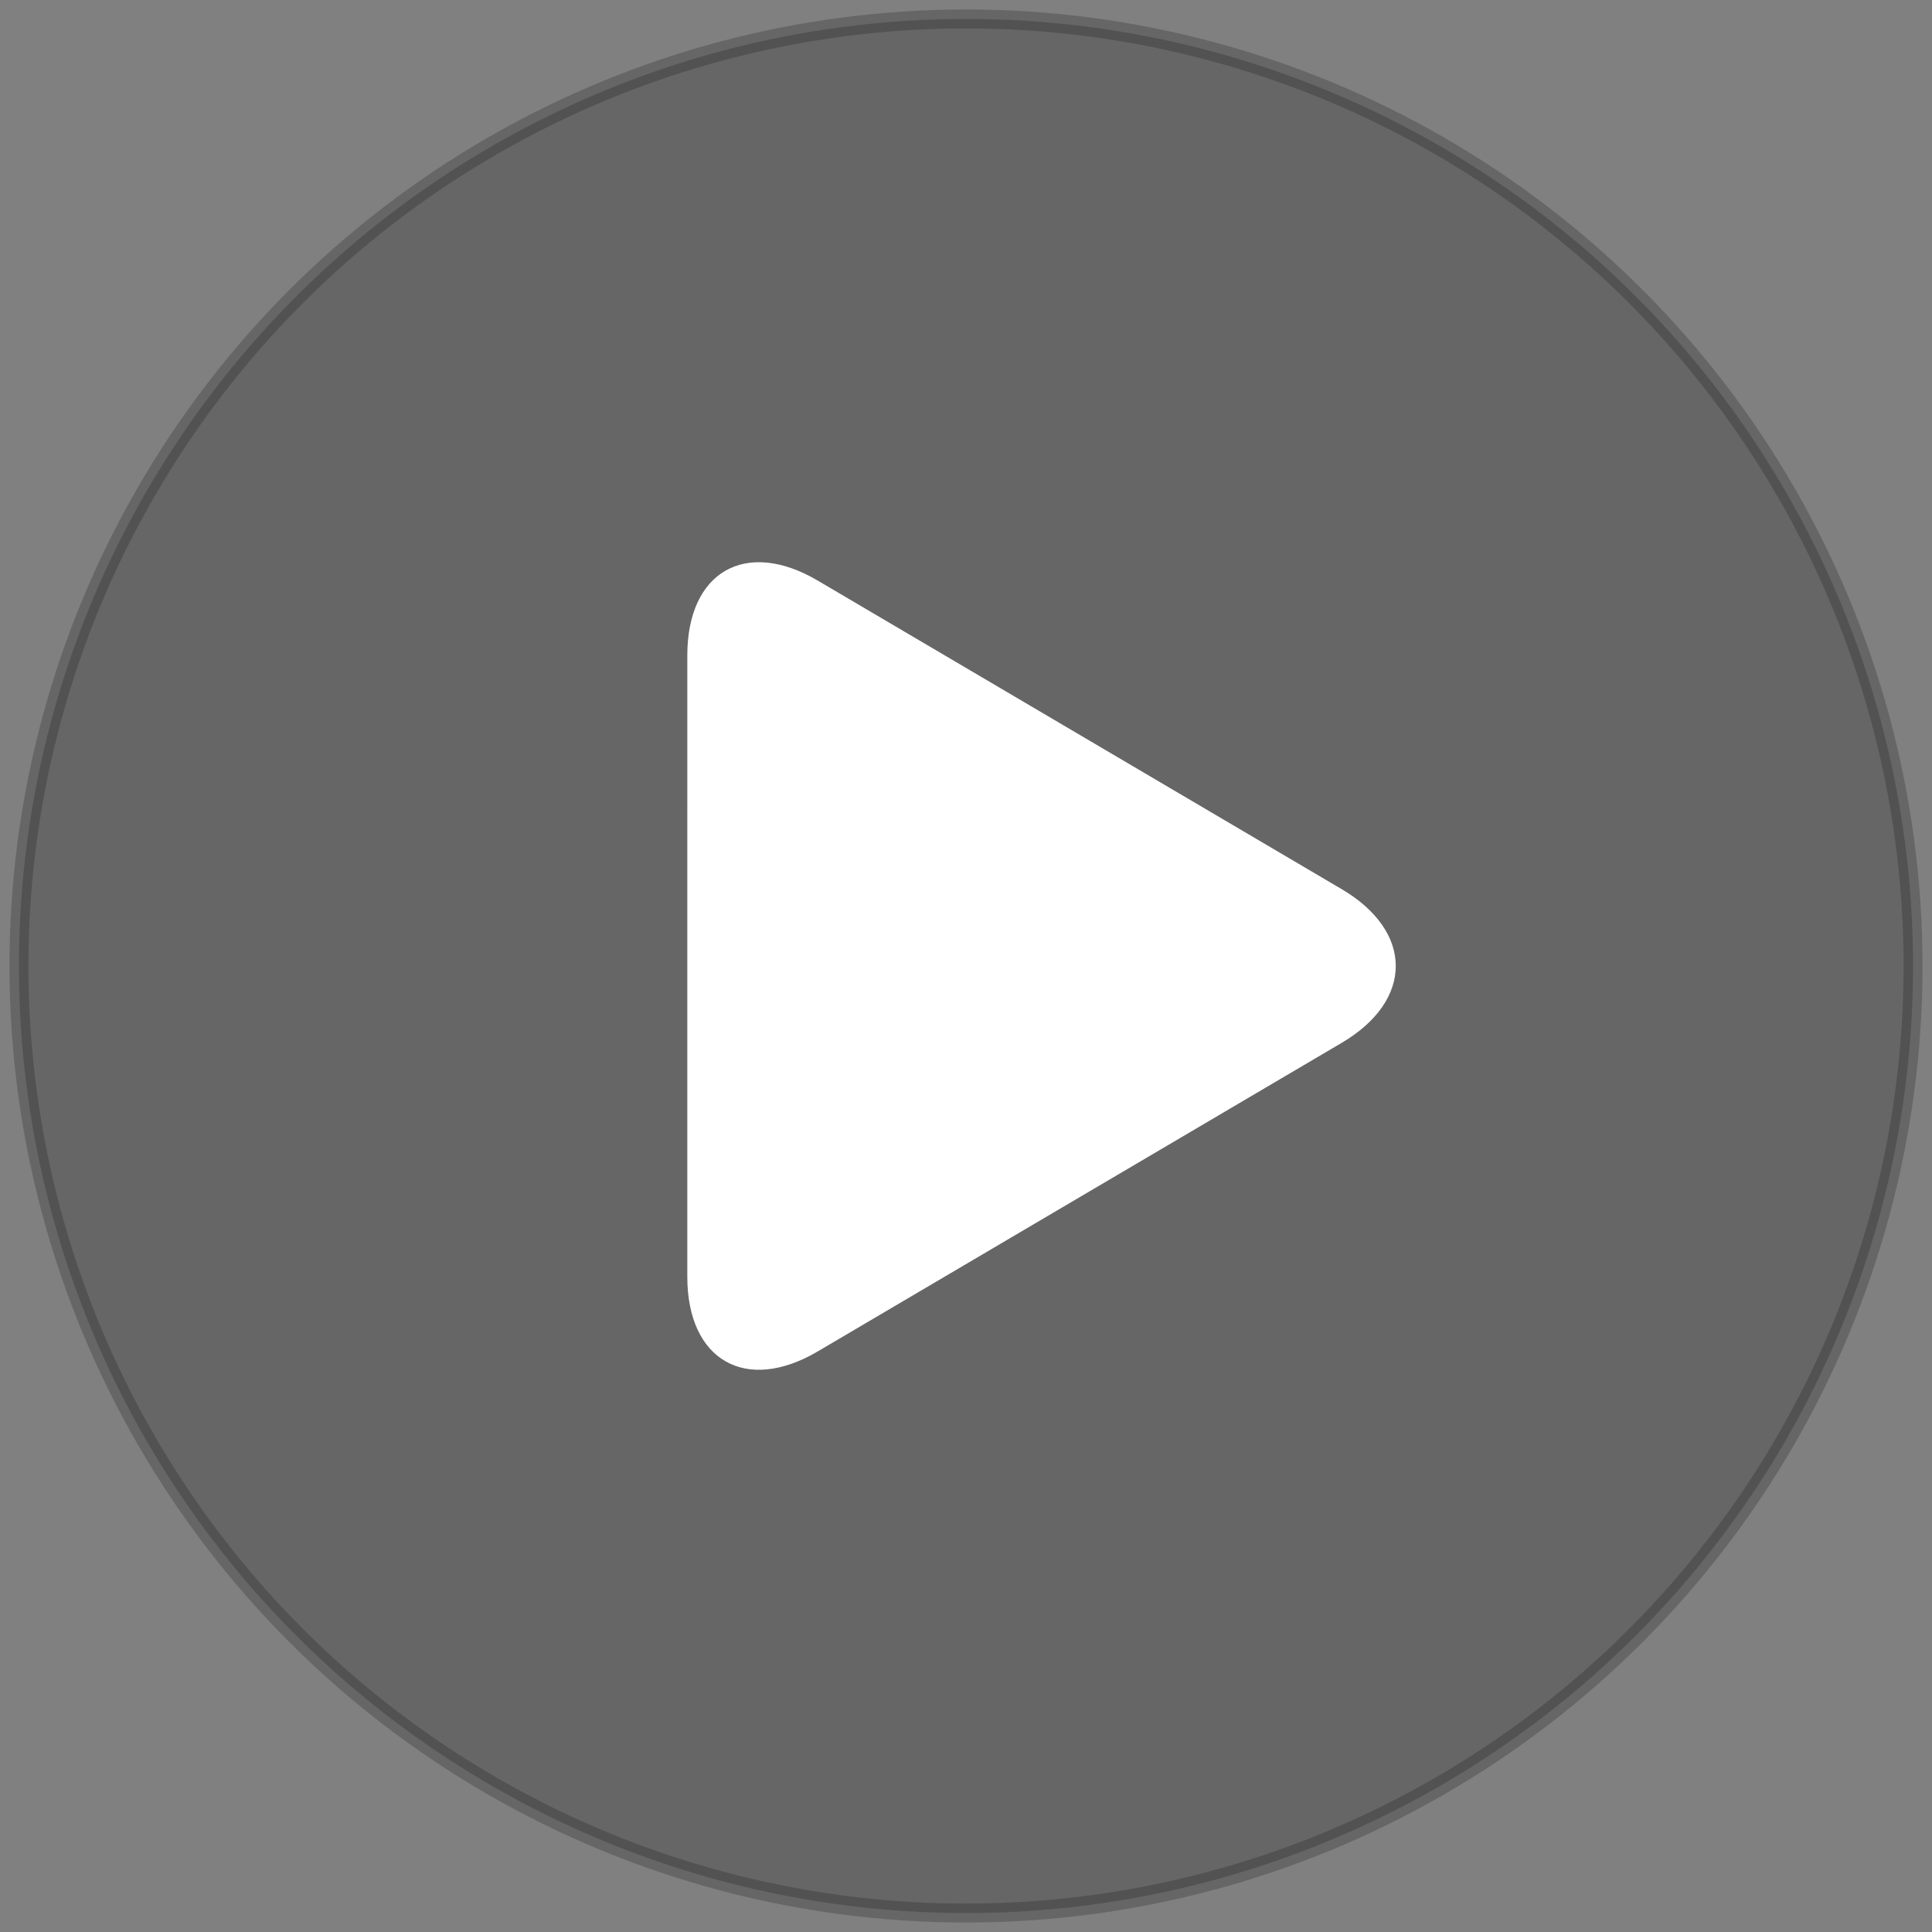
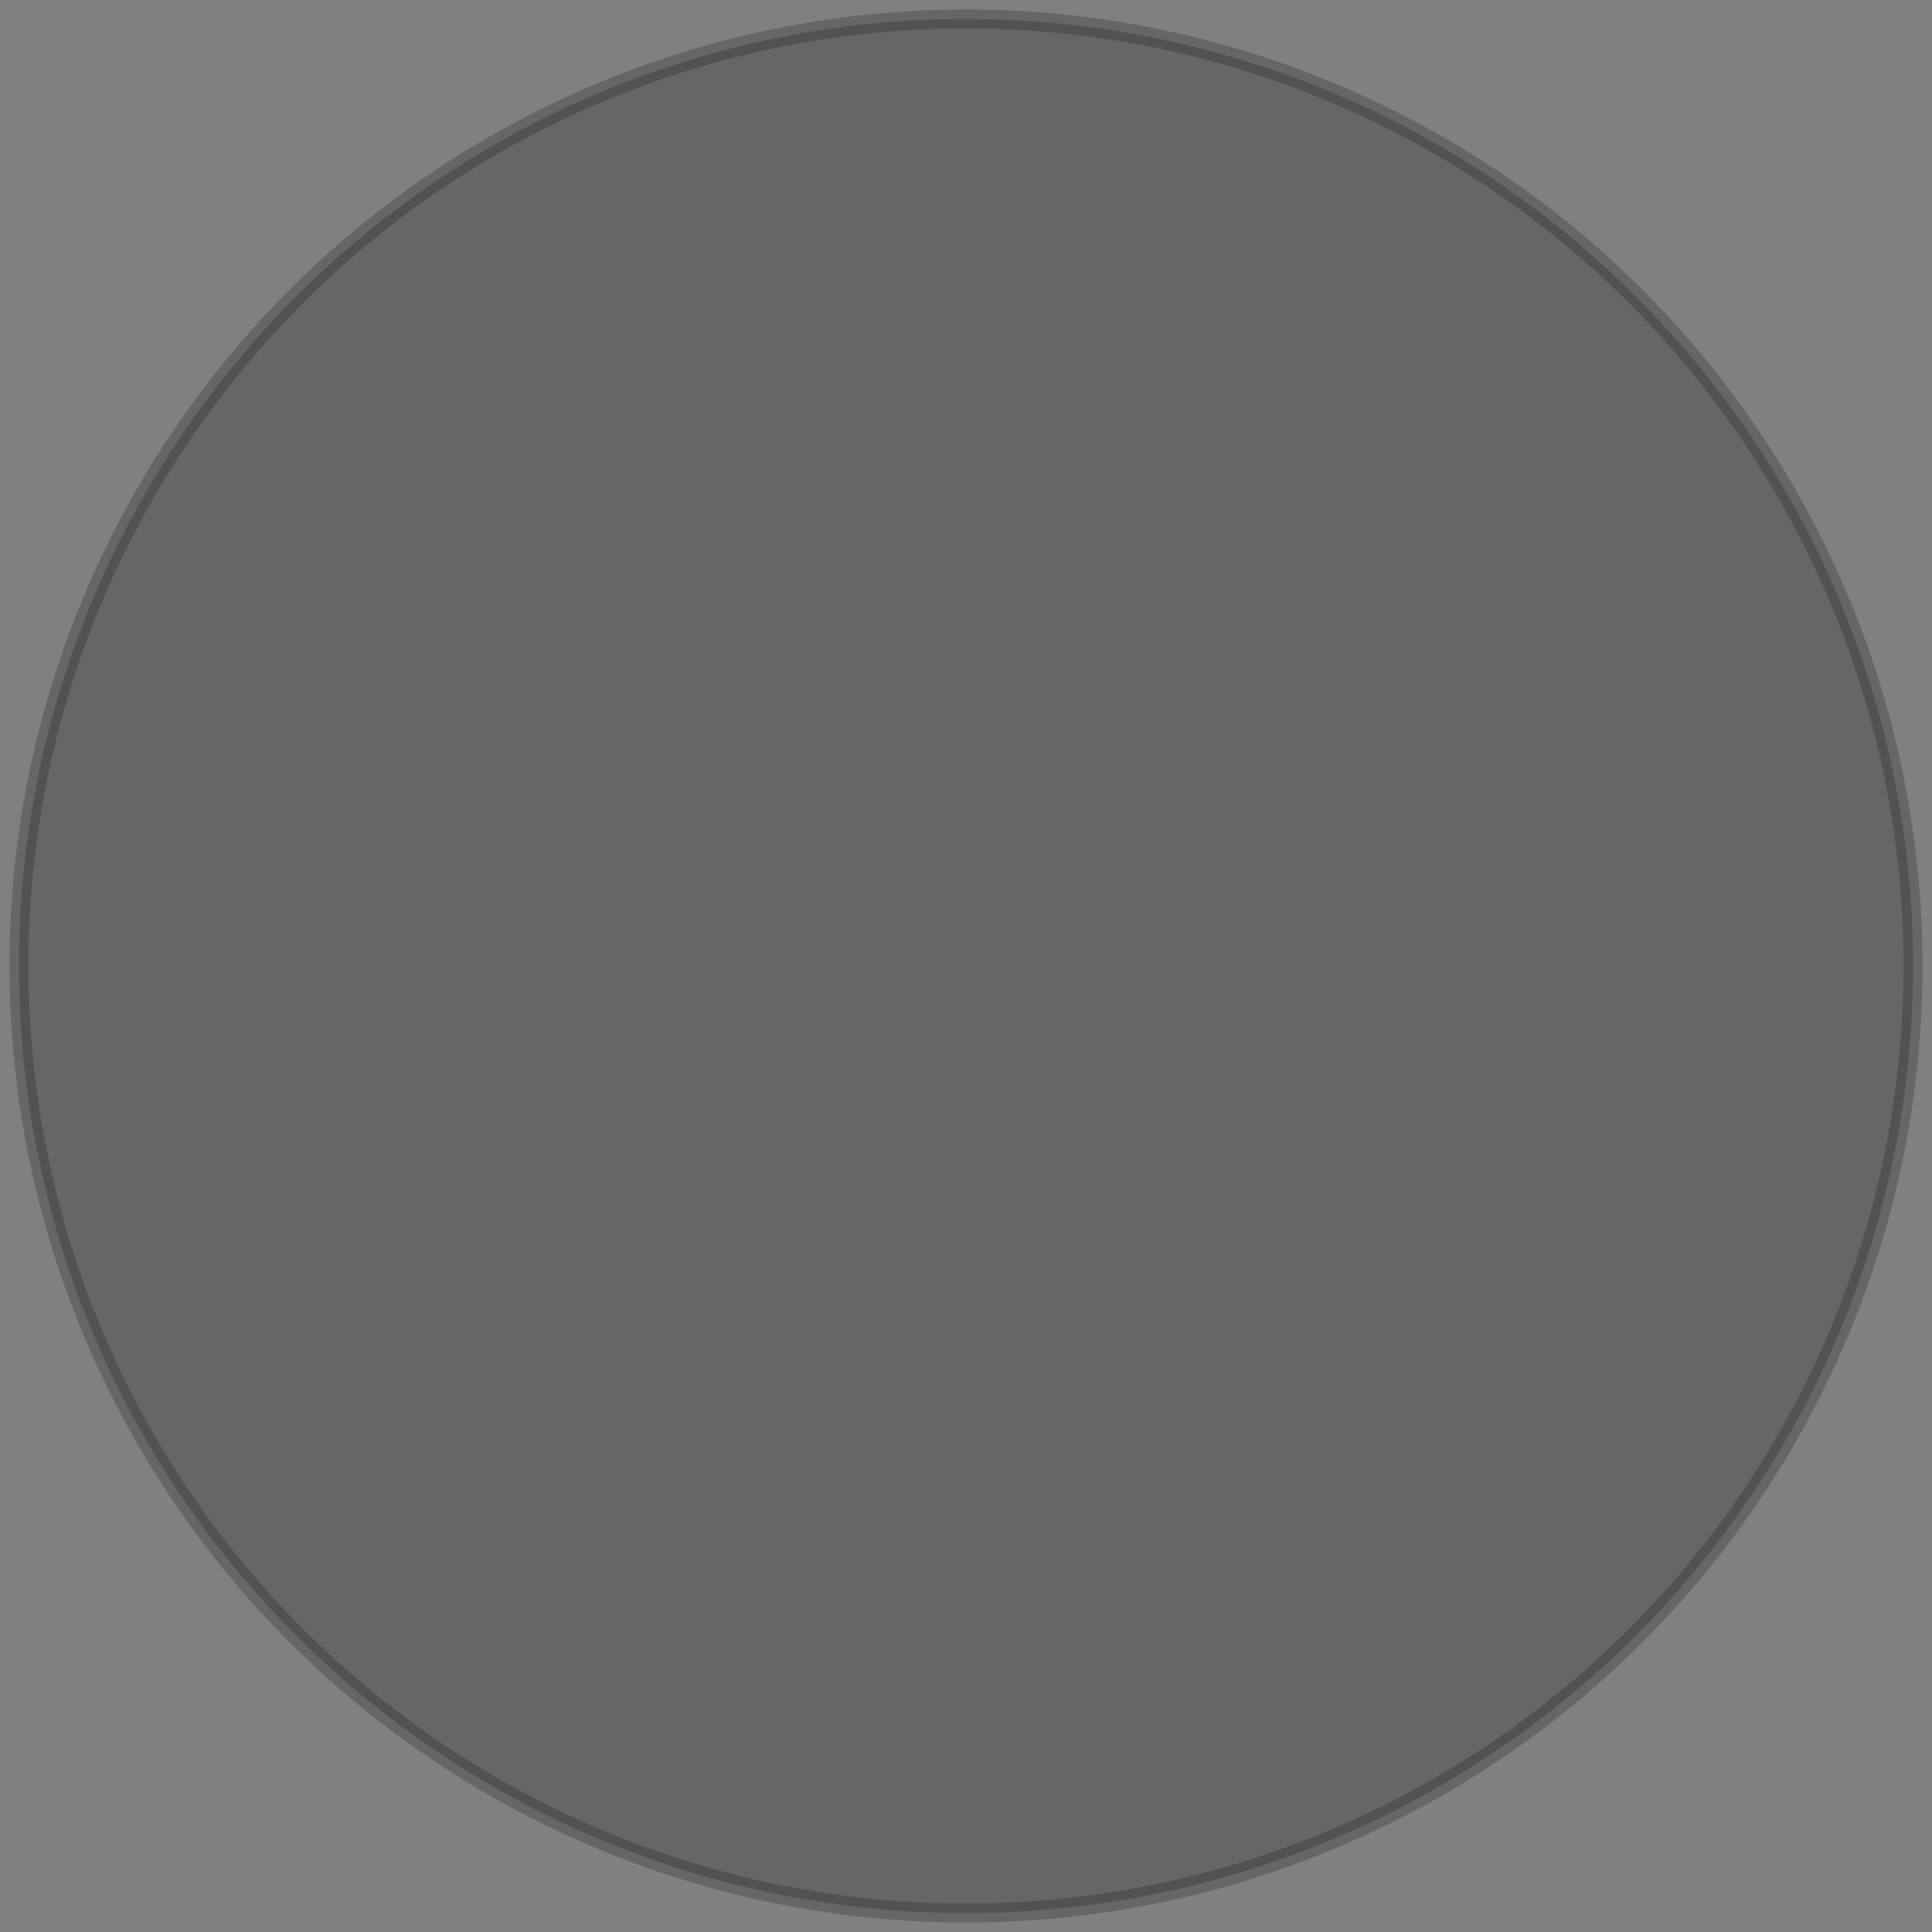
<svg xmlns="http://www.w3.org/2000/svg" xmlns:ns1="http://www.bohemiancoding.com/sketch/ns" width="102px" height="102px" viewBox="0 0 102 102" version="1.1">
  <rect x="0" y="0" width="102" height="102" fill="#808080" stroke="none" />
  <title>Oval 1 + Rectangle 5</title>
  <desc>Created with Sketch.</desc>
  <defs />
  <g id="Page-1" stroke="none" stroke-width="1" fill="none" fill-rule="evenodd" ns1:type="MSPage">
    <g id="video-idea" ns1:type="MSArtboardGroup" transform="translate(-589, -298)">
      <g id="Oval-1-+-Rectangle-5" ns1:type="MSLayerGroup" transform="translate(590, 299)">
        <circle id="Oval-1" stroke-opacity="0.2" stroke="#000000" fill-opacity="0.2" fill="#000000" ns1:type="MSShapeGroup" cx="50" cy="50" r="50" />
-         <path d="M25.021,35.494 C23.915,31.22 26.48,28.65 30.759,29.757 L61.836,37.797 C66.111,38.903 67.039,42.337 63.916,45.459 L40.724,68.65 C37.598,71.776 34.168,70.849 33.061,66.57 L25.021,35.494 Z" id="Rectangle-5" fill="#FFFFFF" ns1:type="MSShapeGroup" transform="translate(45.264, 50) rotate(-225) translate(-45.264, -50) " />
      </g>
    </g>
  </g>
</svg>